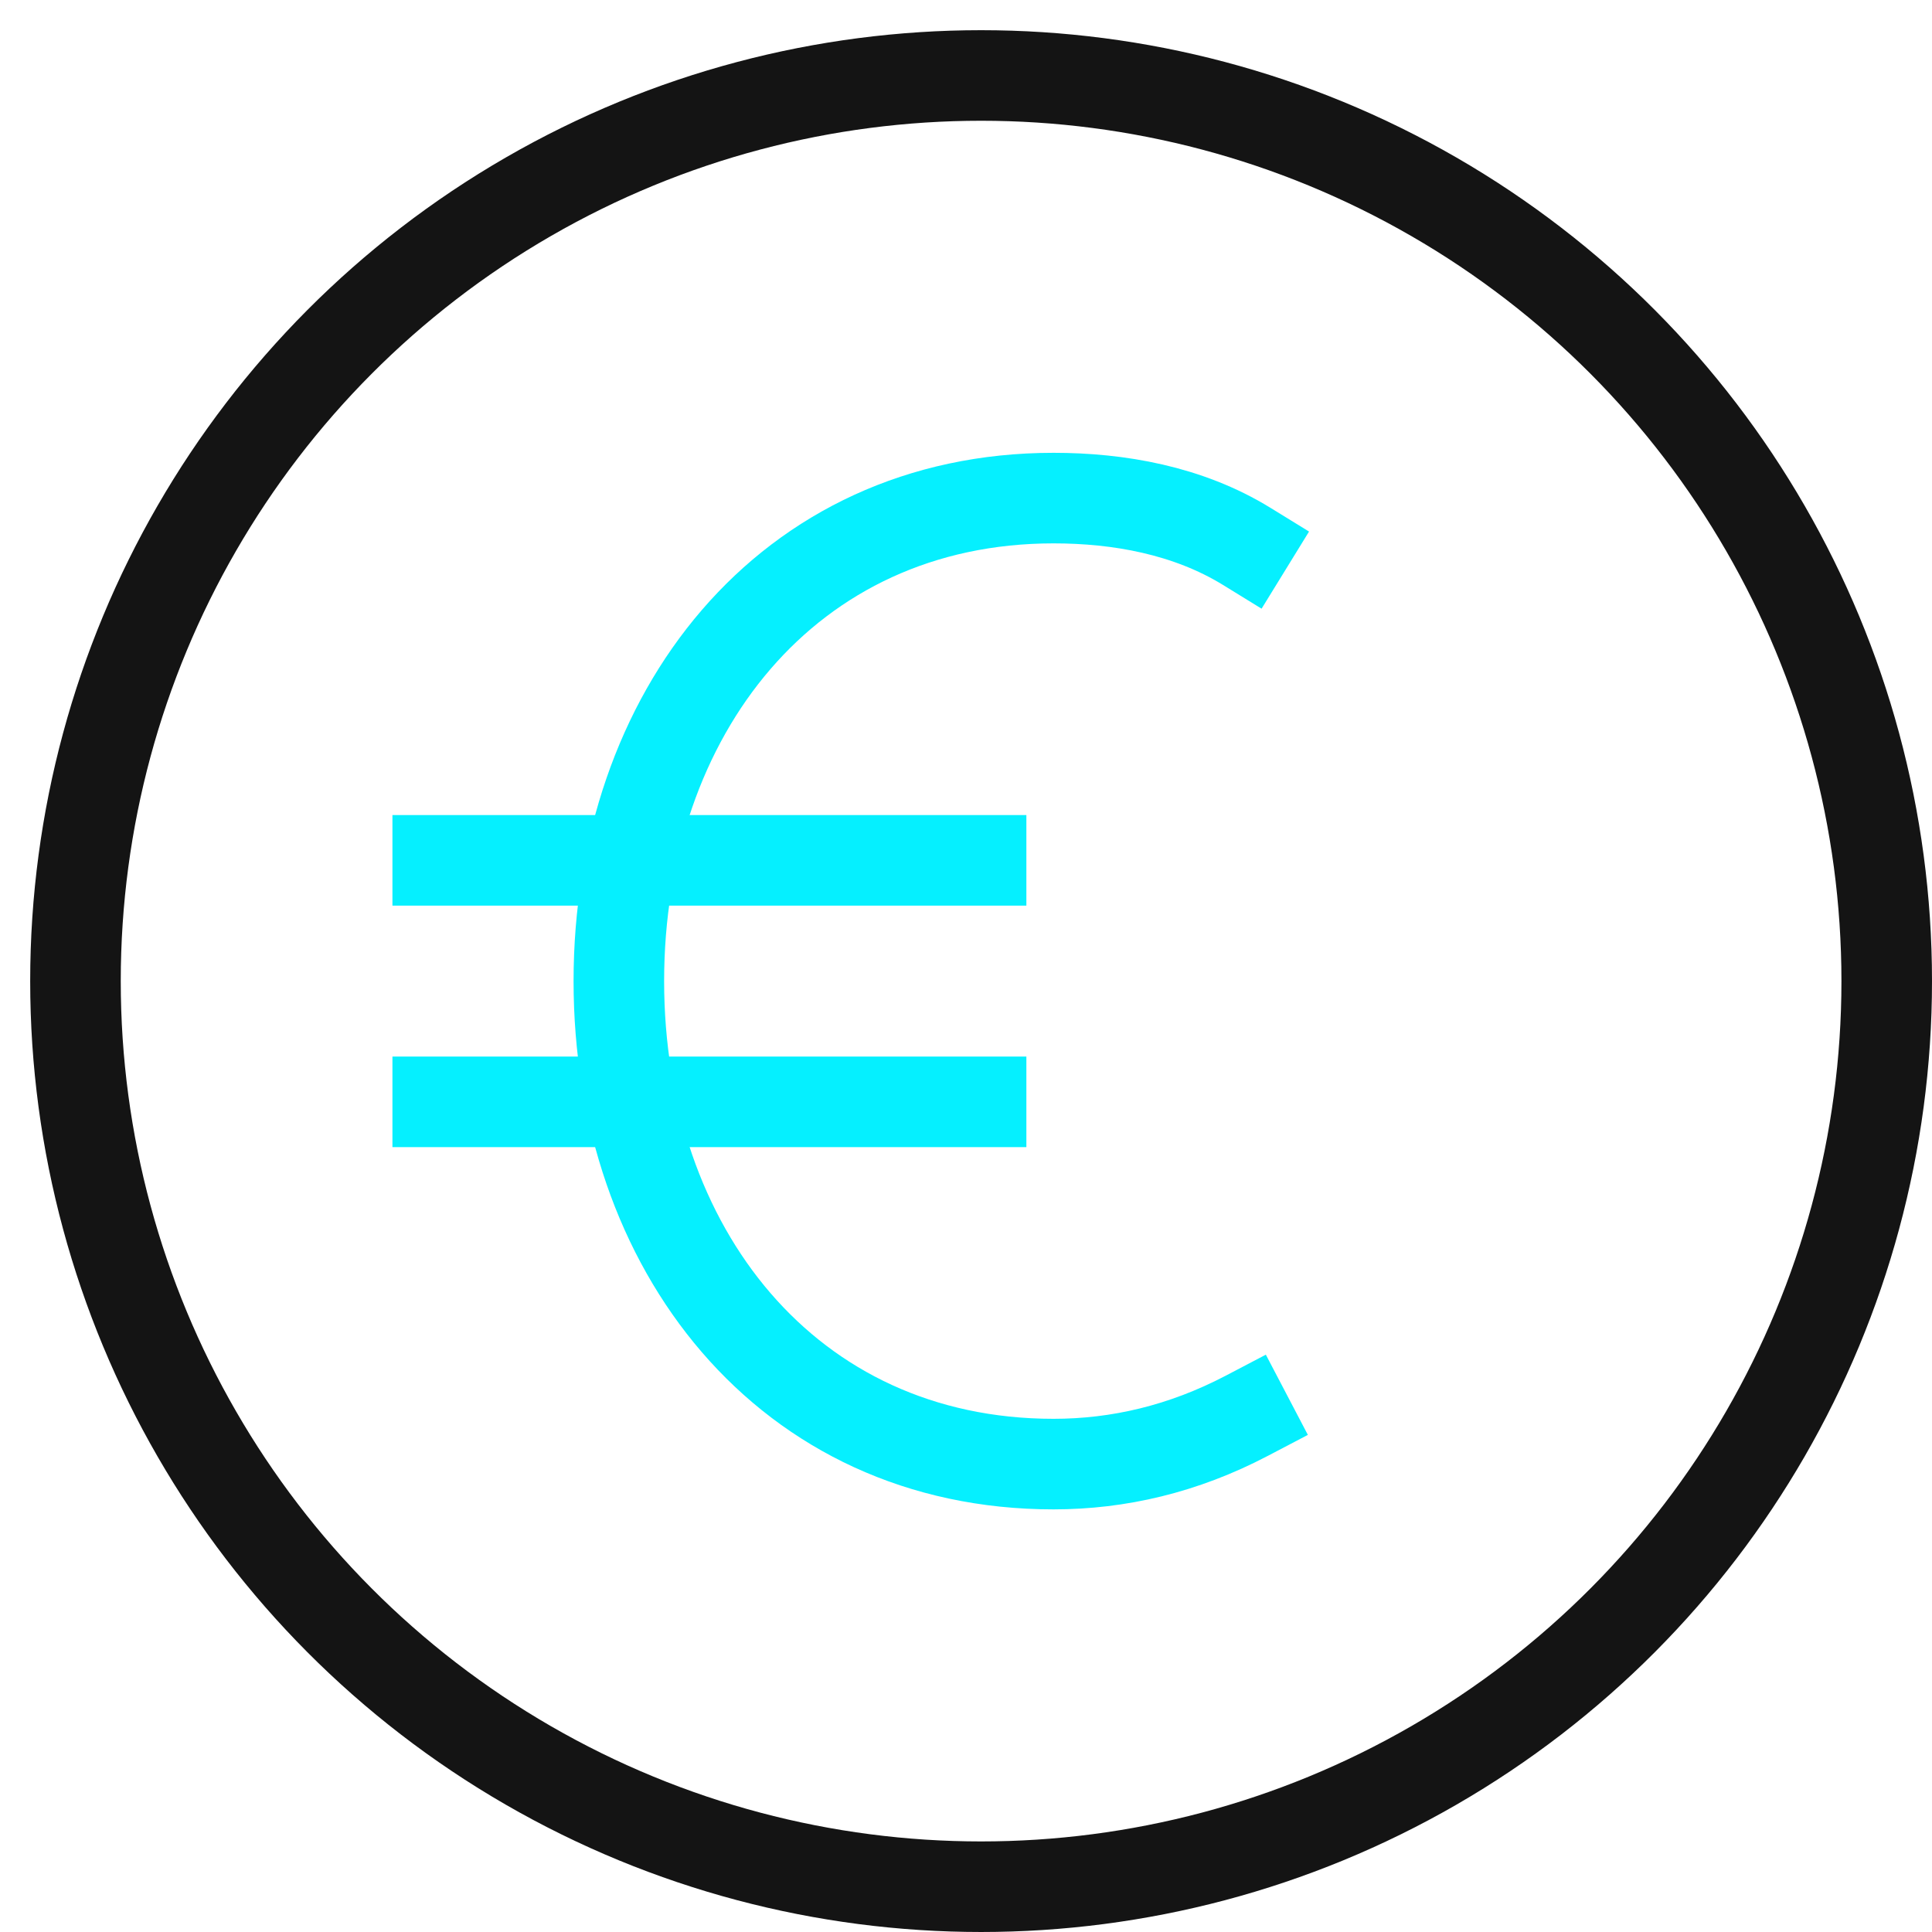
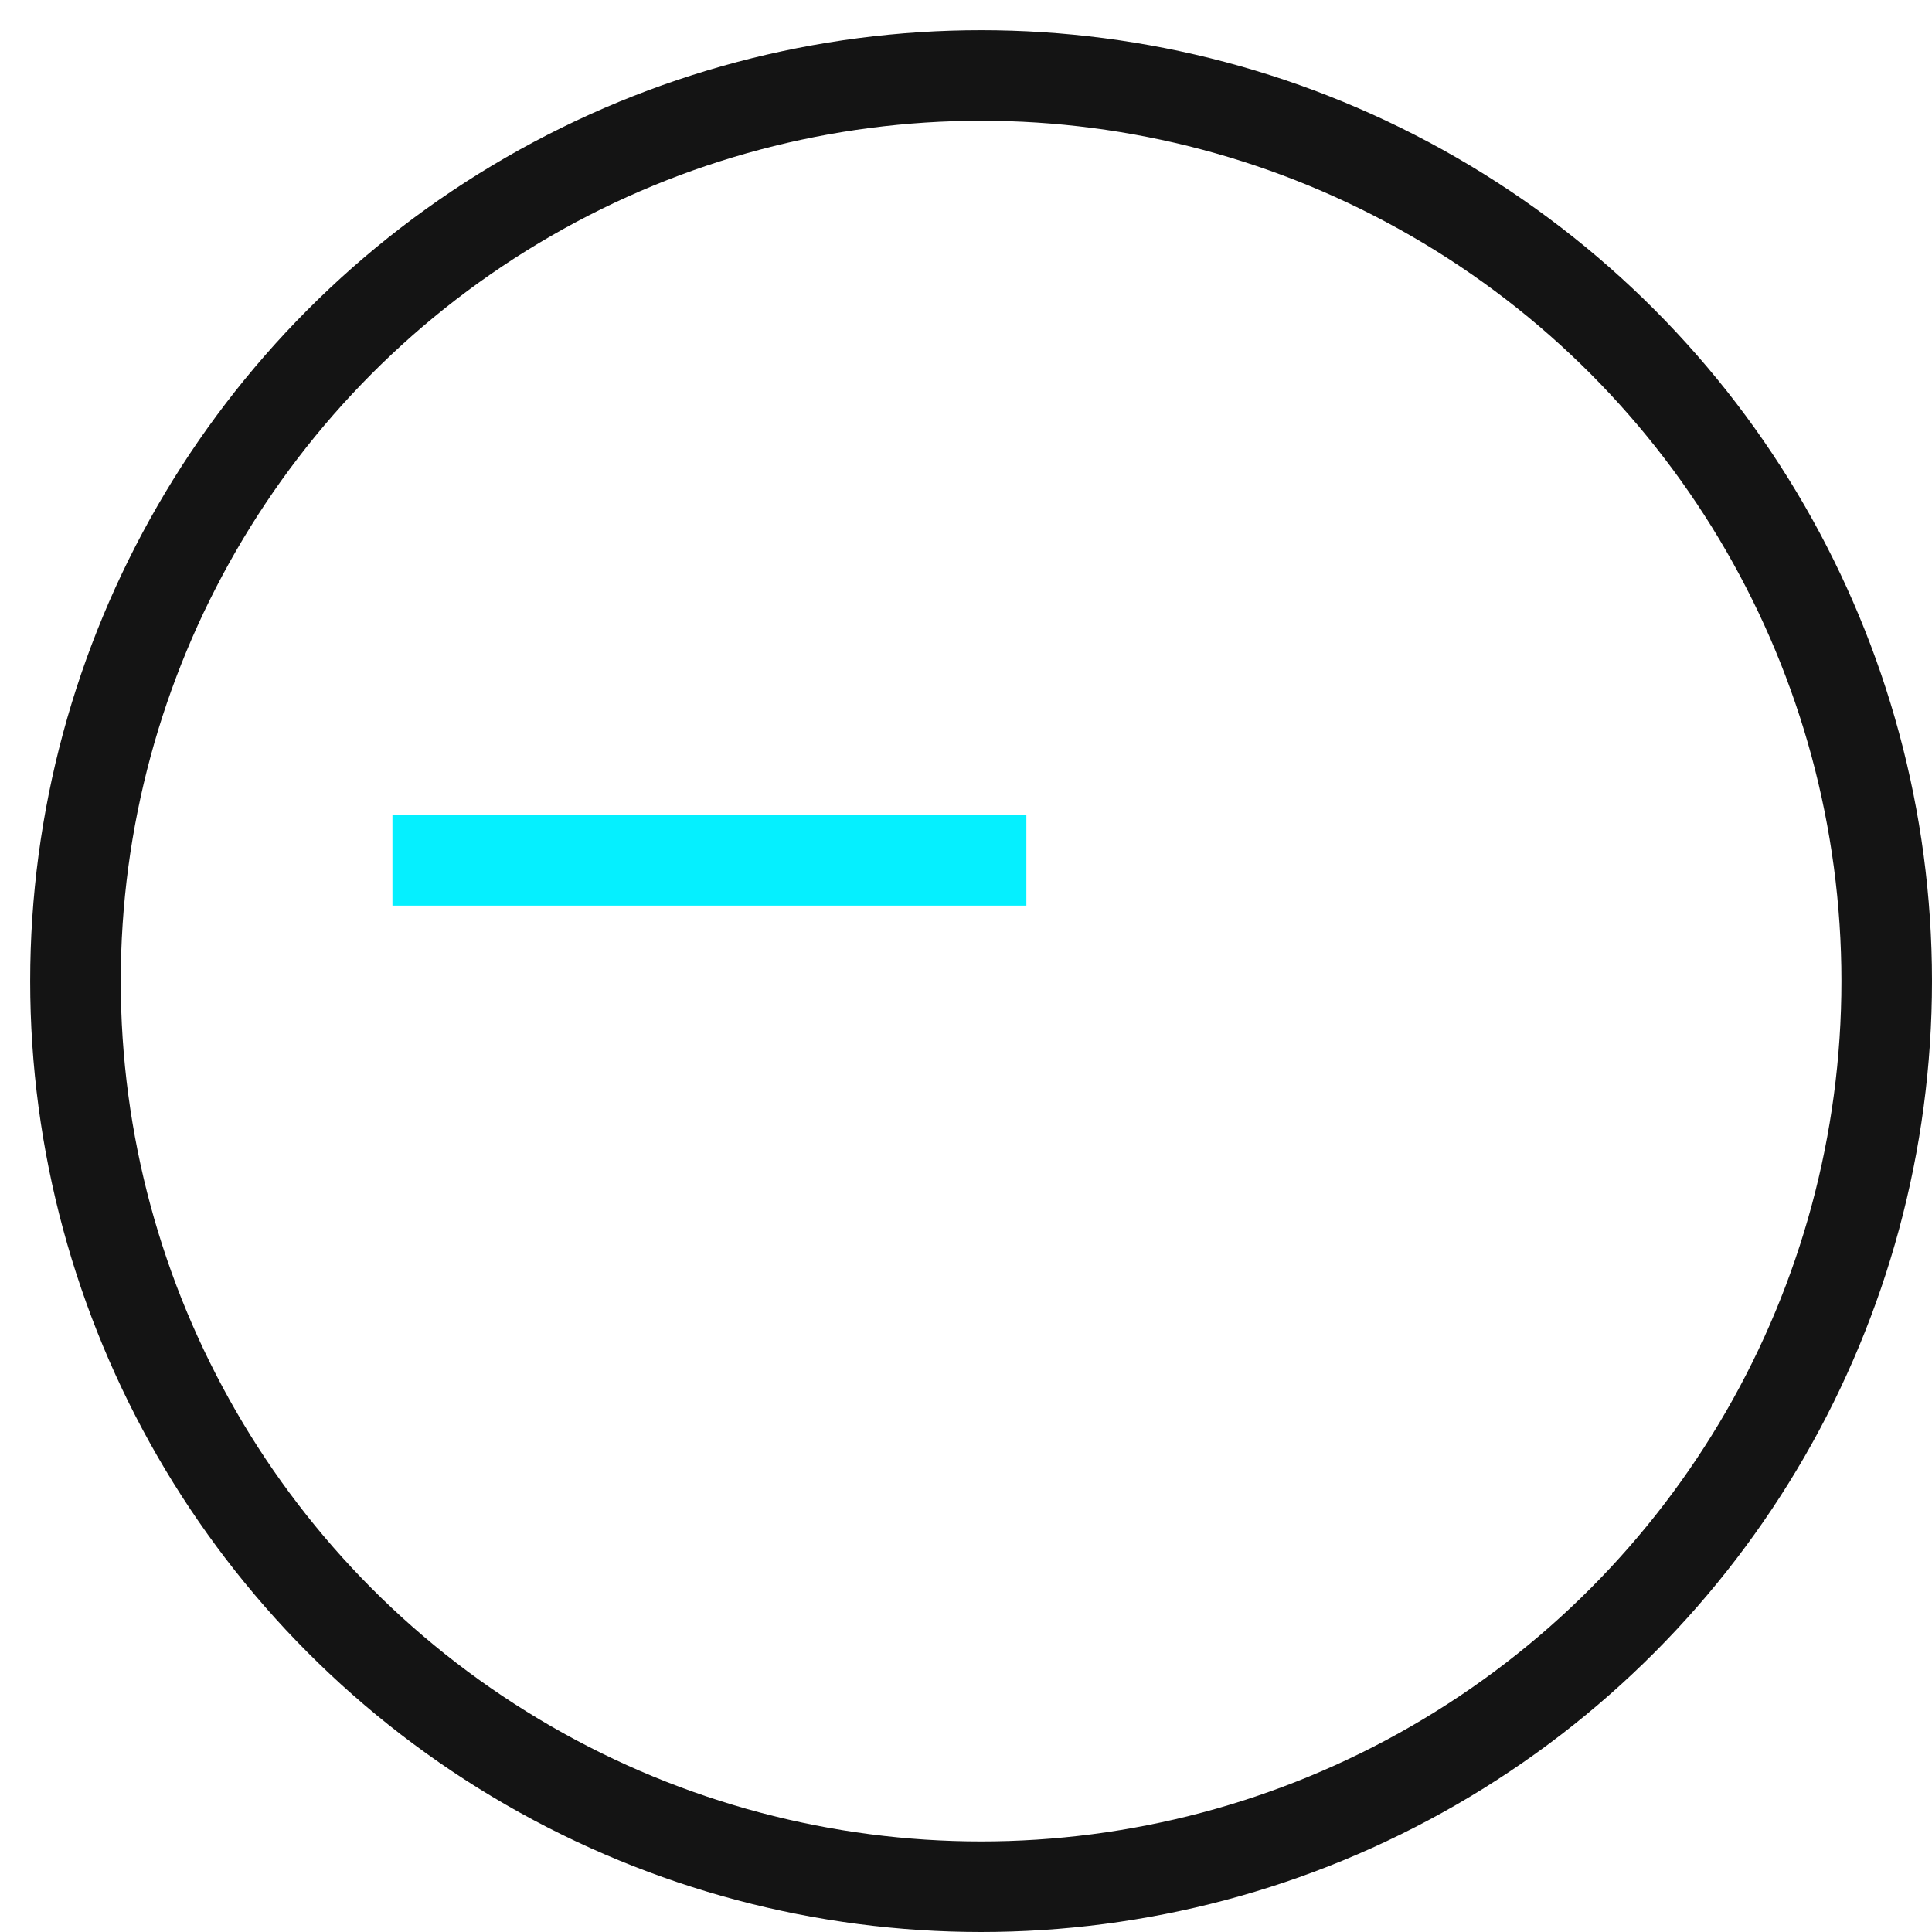
<svg xmlns="http://www.w3.org/2000/svg" height="64" width="64" viewBox="0 0 64 64">
  <title>icon euro 64</title>
  <g stroke-linecap="square" stroke-width="3" stroke-miterlimit="10" fill="none" stroke="#141414" stroke-linejoin="miter" class="nc-icon-wrapper" transform="translate(0.5 0.5)">
    <circle cx="32" cy="32" r="30" />
-     <path d="M40.8,46.4 c-2.1,1.1-4.248,1.6-6.4,1.6C25.563,48,20,40.837,20,32s5.563-16,14.4-16c2.15,0,4.45,0.4,6.4,1.6" stroke="#05f0ff" />
    <line x1="14" y1="28" x2="32" y2="28" stroke="#05f0ff" />
-     <line x1="14" y1="36" x2="32" y2="36" stroke="#05f0ff" />
  </g>
</svg>